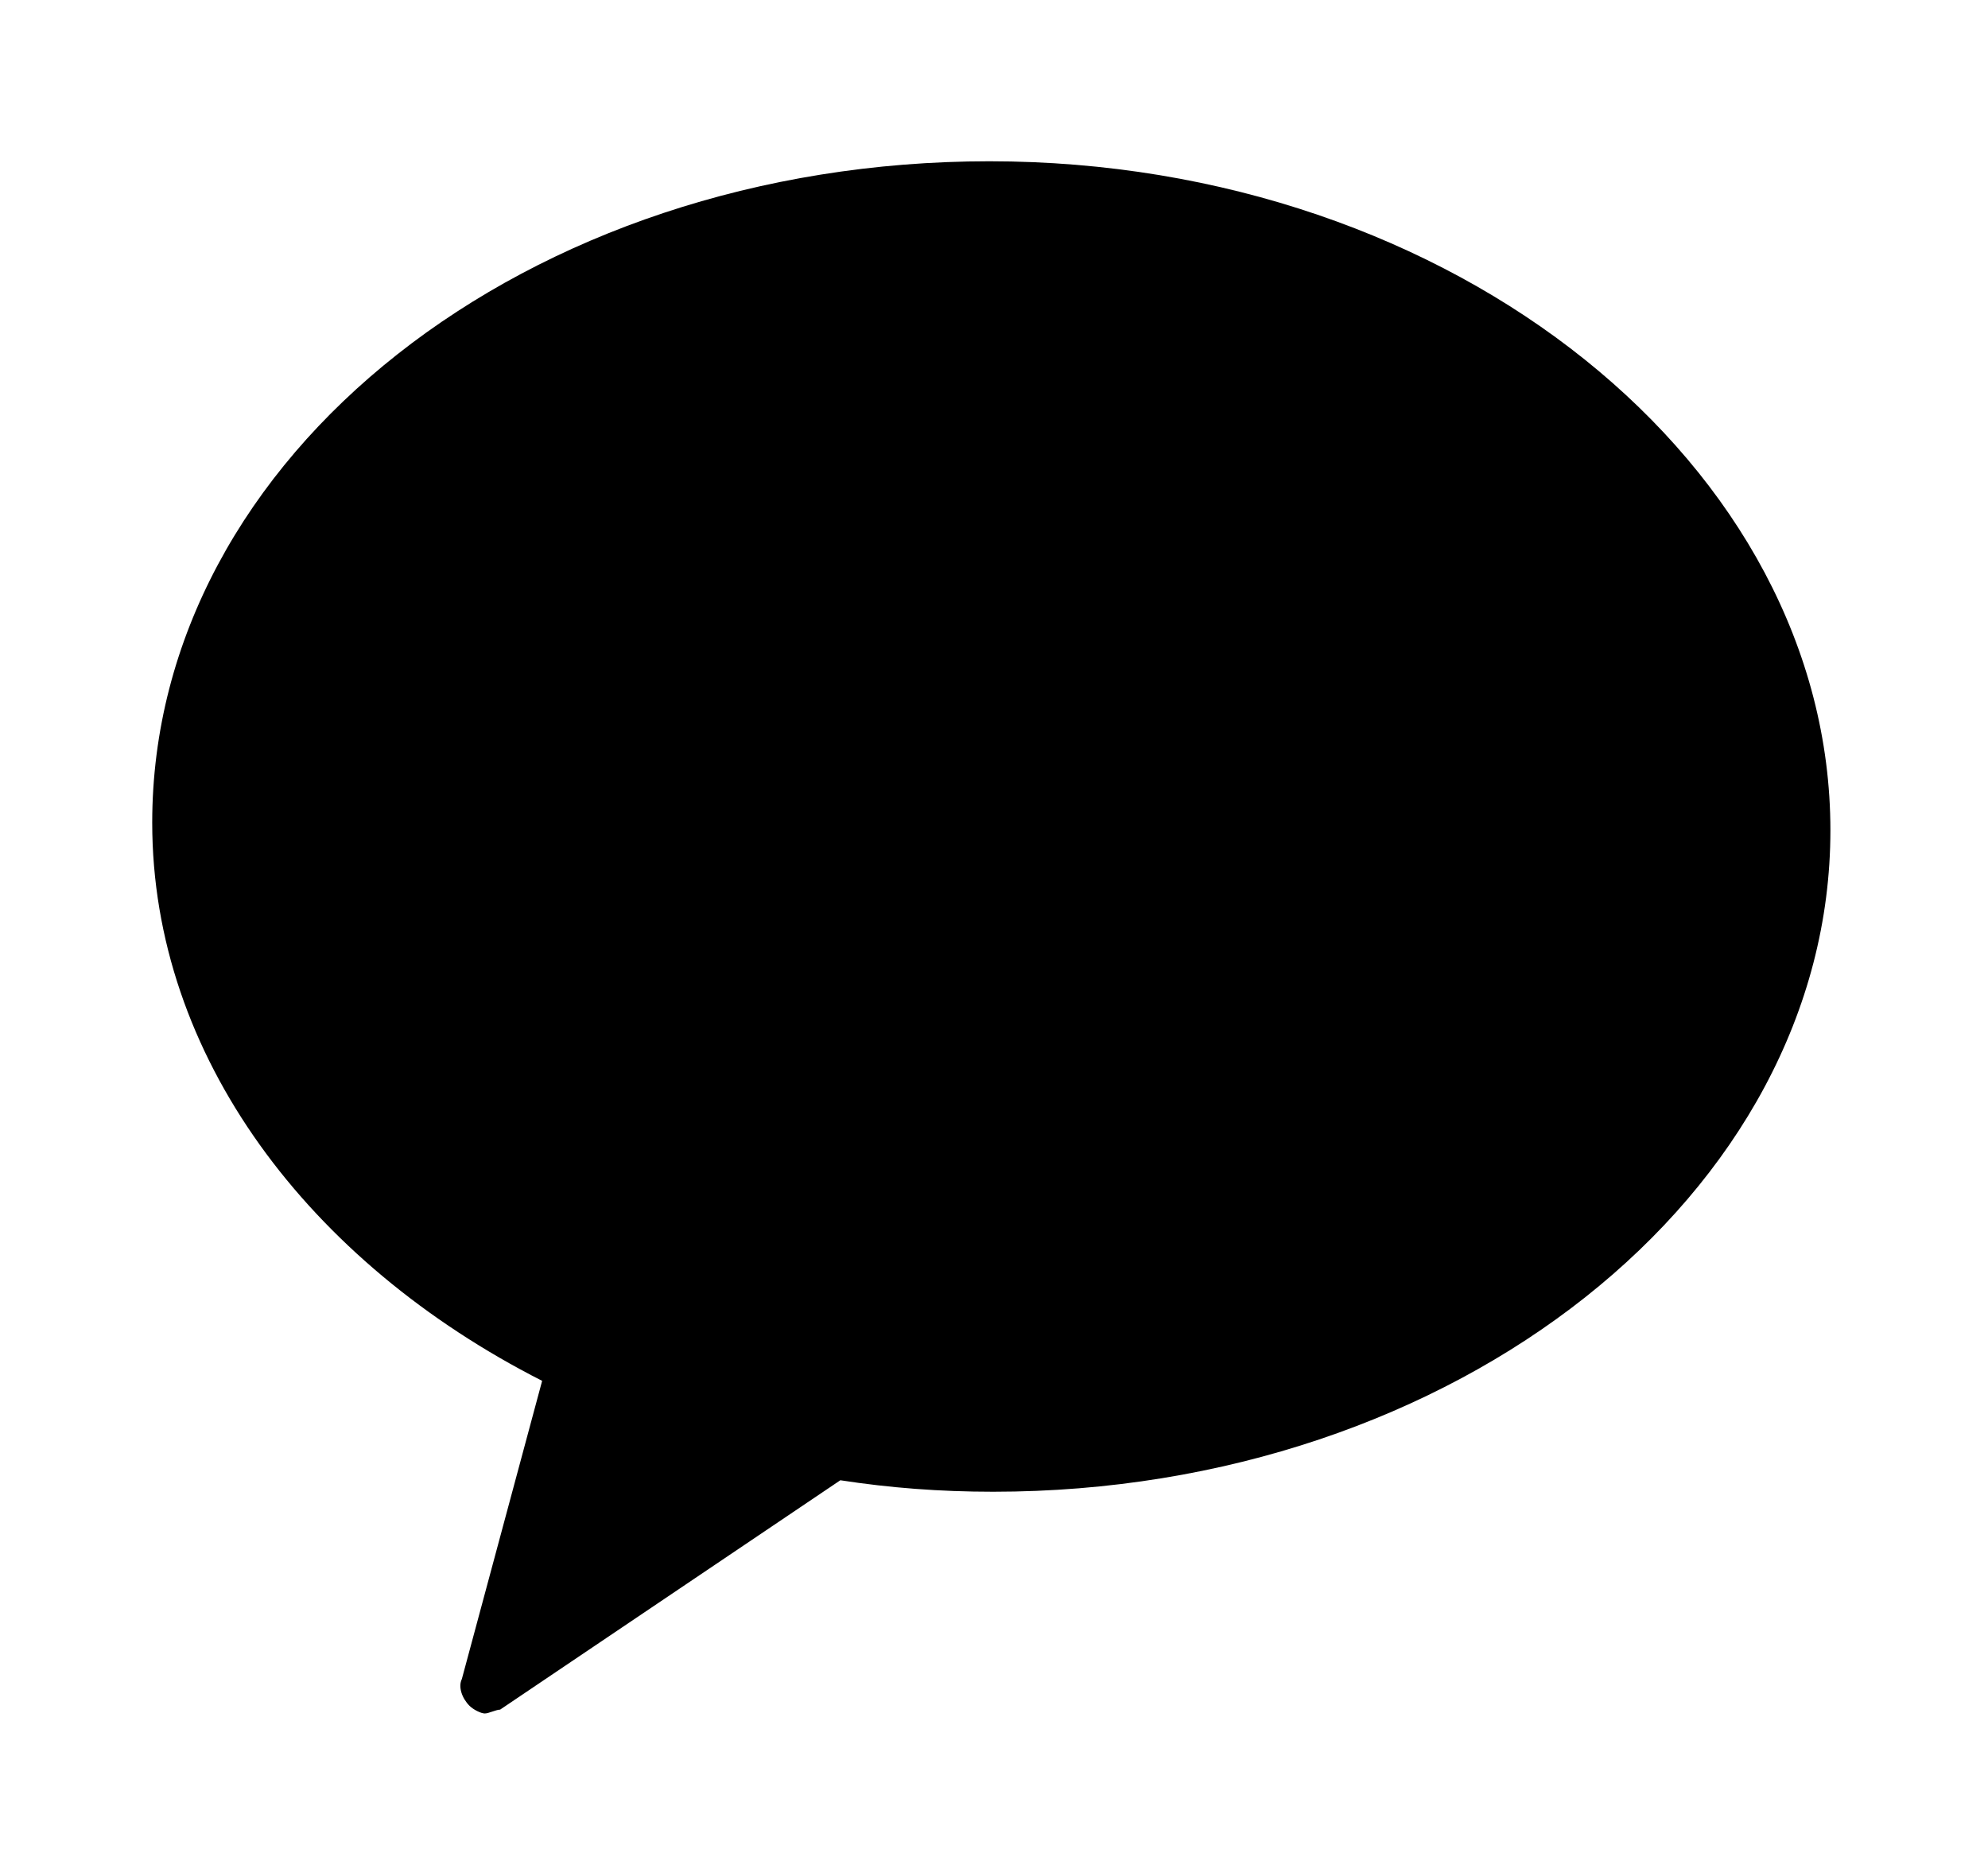
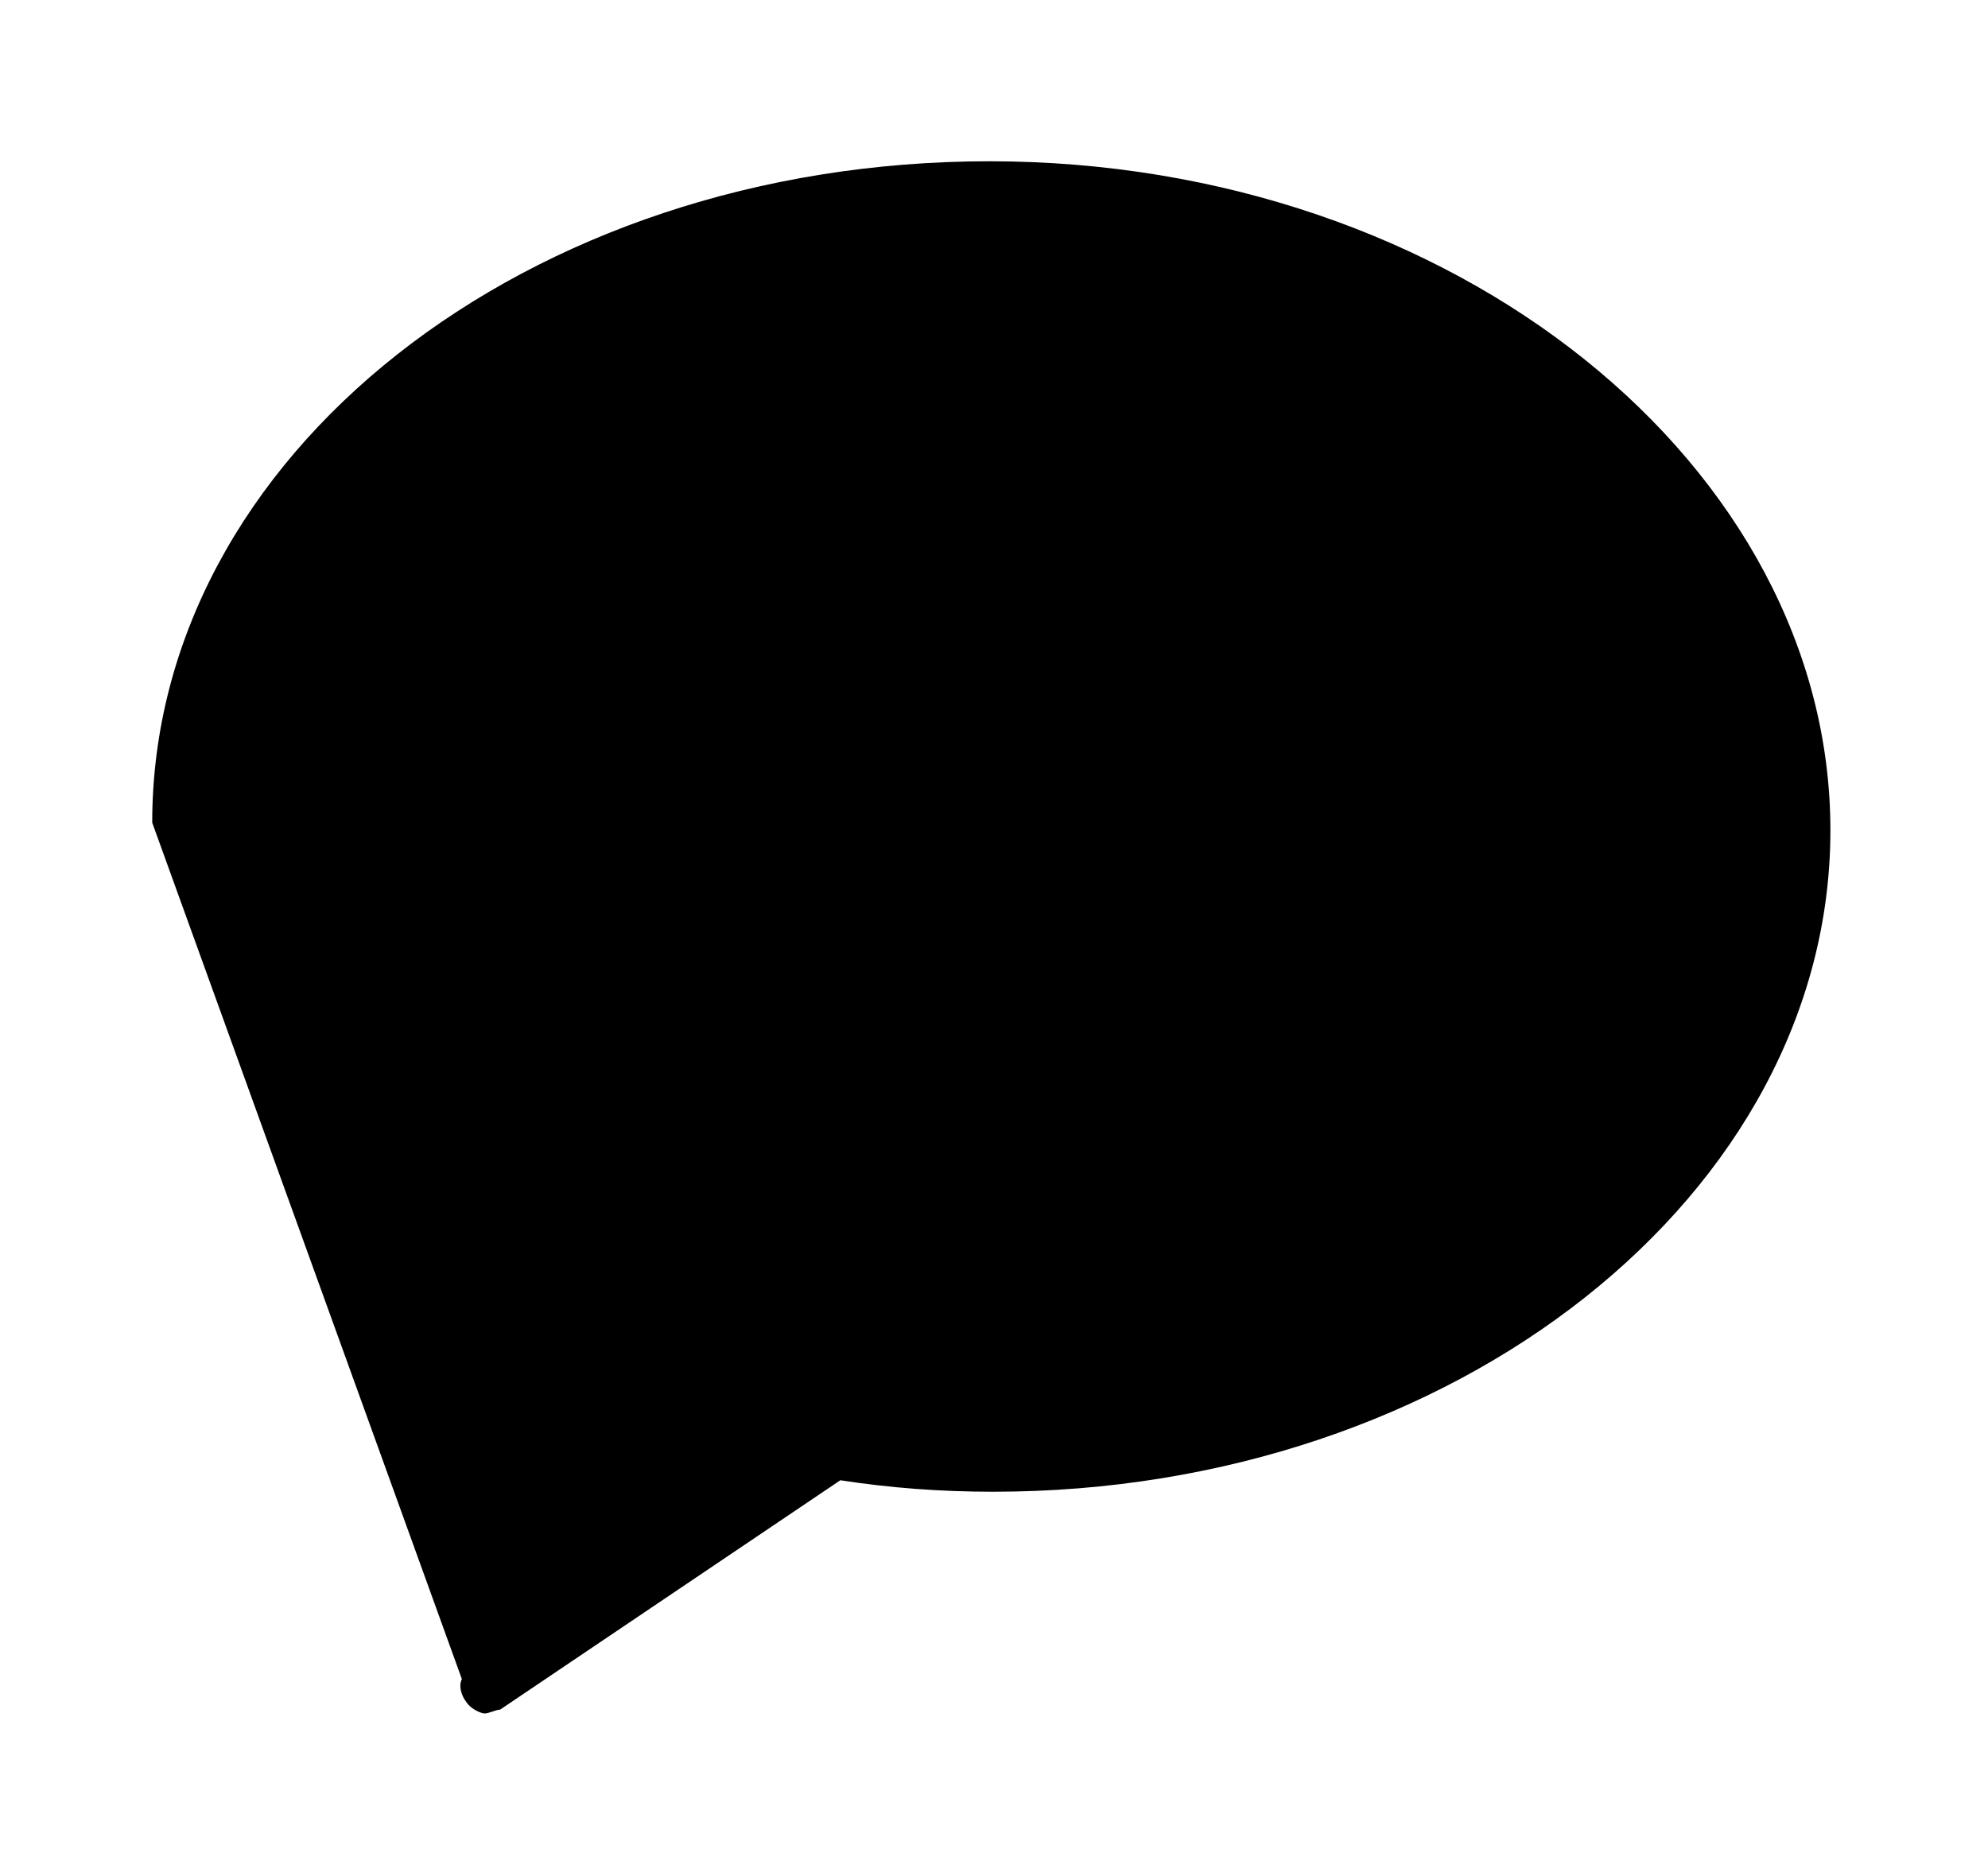
<svg xmlns="http://www.w3.org/2000/svg" width="44" height="41" viewBox="0 0 44 41" fill="none">
-   <path fill-rule="evenodd" clip-rule="evenodd" d="M21.898 3.569C11.661 3.569 3.369 10.084 3.369 18.206C3.369 23.367 6.838 27.936 11.999 30.559L10.222 37.158C10.138 37.328 10.222 37.581 10.392 37.751C10.476 37.835 10.646 37.92 10.73 37.92C10.815 37.92 10.984 37.835 11.069 37.835L18.599 32.759C19.699 32.928 20.799 33.013 21.983 33.013C32.221 33.013 40.512 26.413 40.512 18.375C40.512 10.337 32.221 3.569 21.898 3.569Z" fill="black" />
+   <path fill-rule="evenodd" clip-rule="evenodd" d="M21.898 3.569C11.661 3.569 3.369 10.084 3.369 18.206L10.222 37.158C10.138 37.328 10.222 37.581 10.392 37.751C10.476 37.835 10.646 37.92 10.73 37.92C10.815 37.92 10.984 37.835 11.069 37.835L18.599 32.759C19.699 32.928 20.799 33.013 21.983 33.013C32.221 33.013 40.512 26.413 40.512 18.375C40.512 10.337 32.221 3.569 21.898 3.569Z" fill="black" />
</svg>